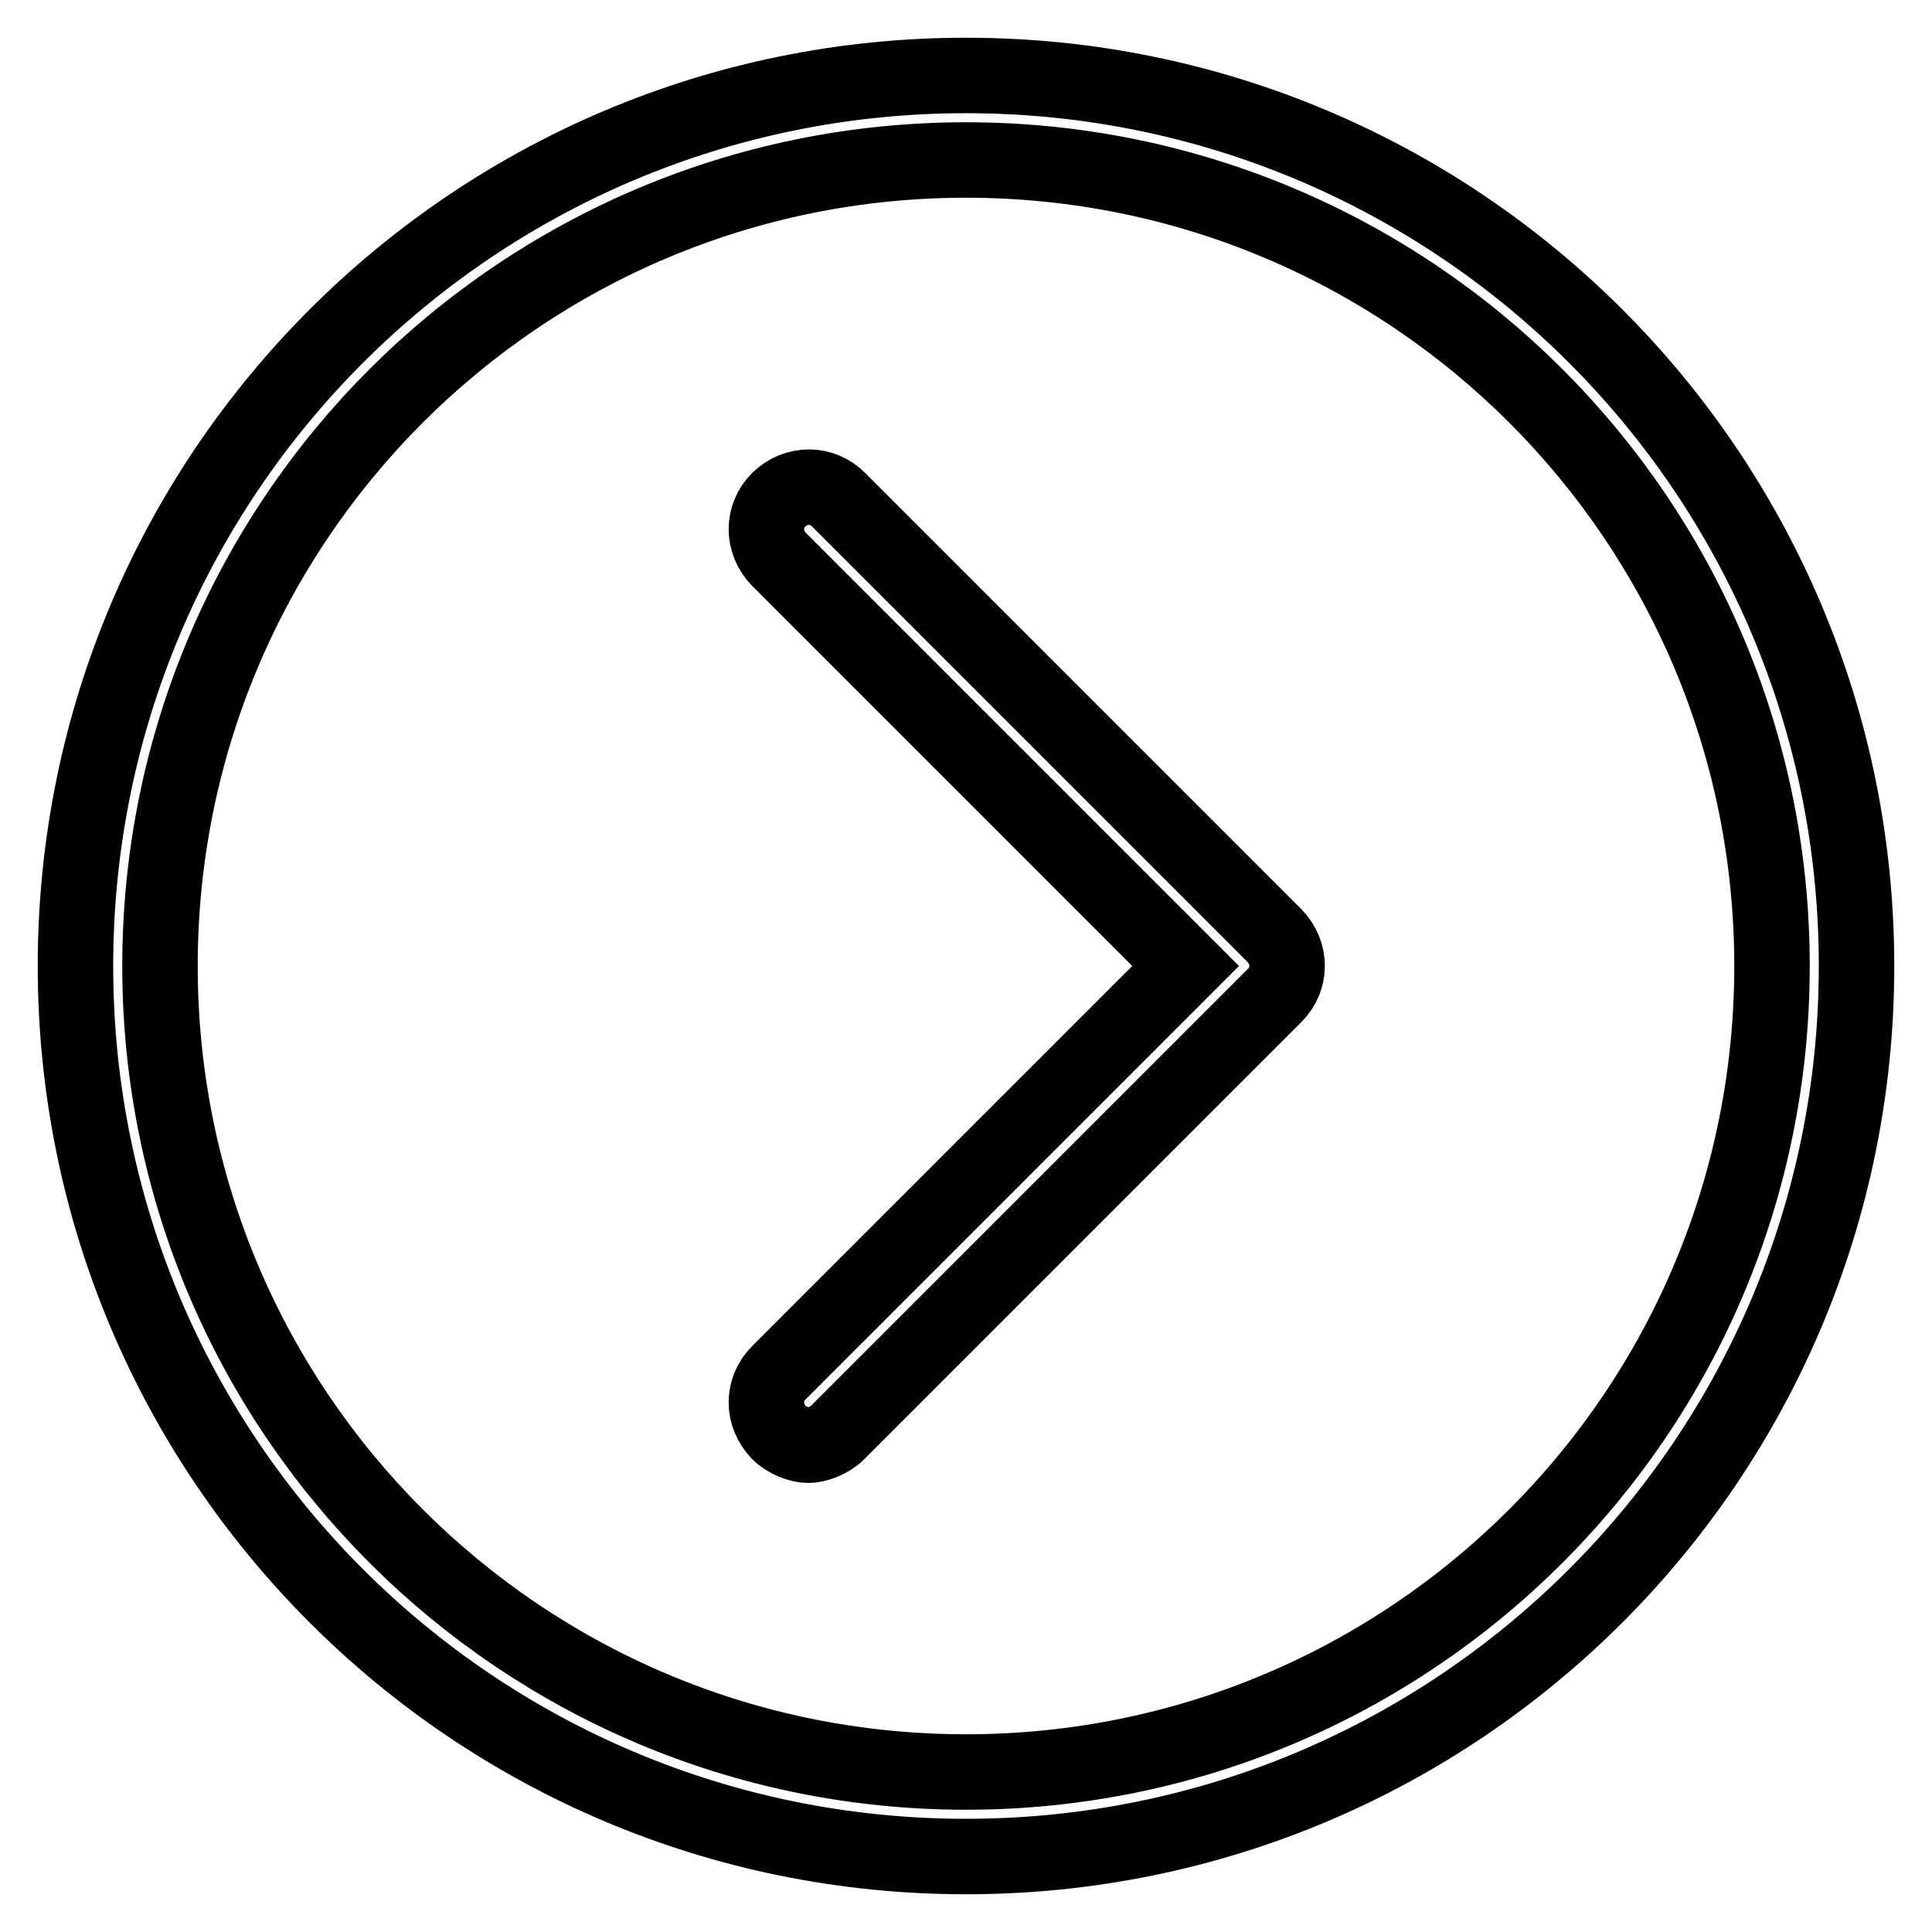
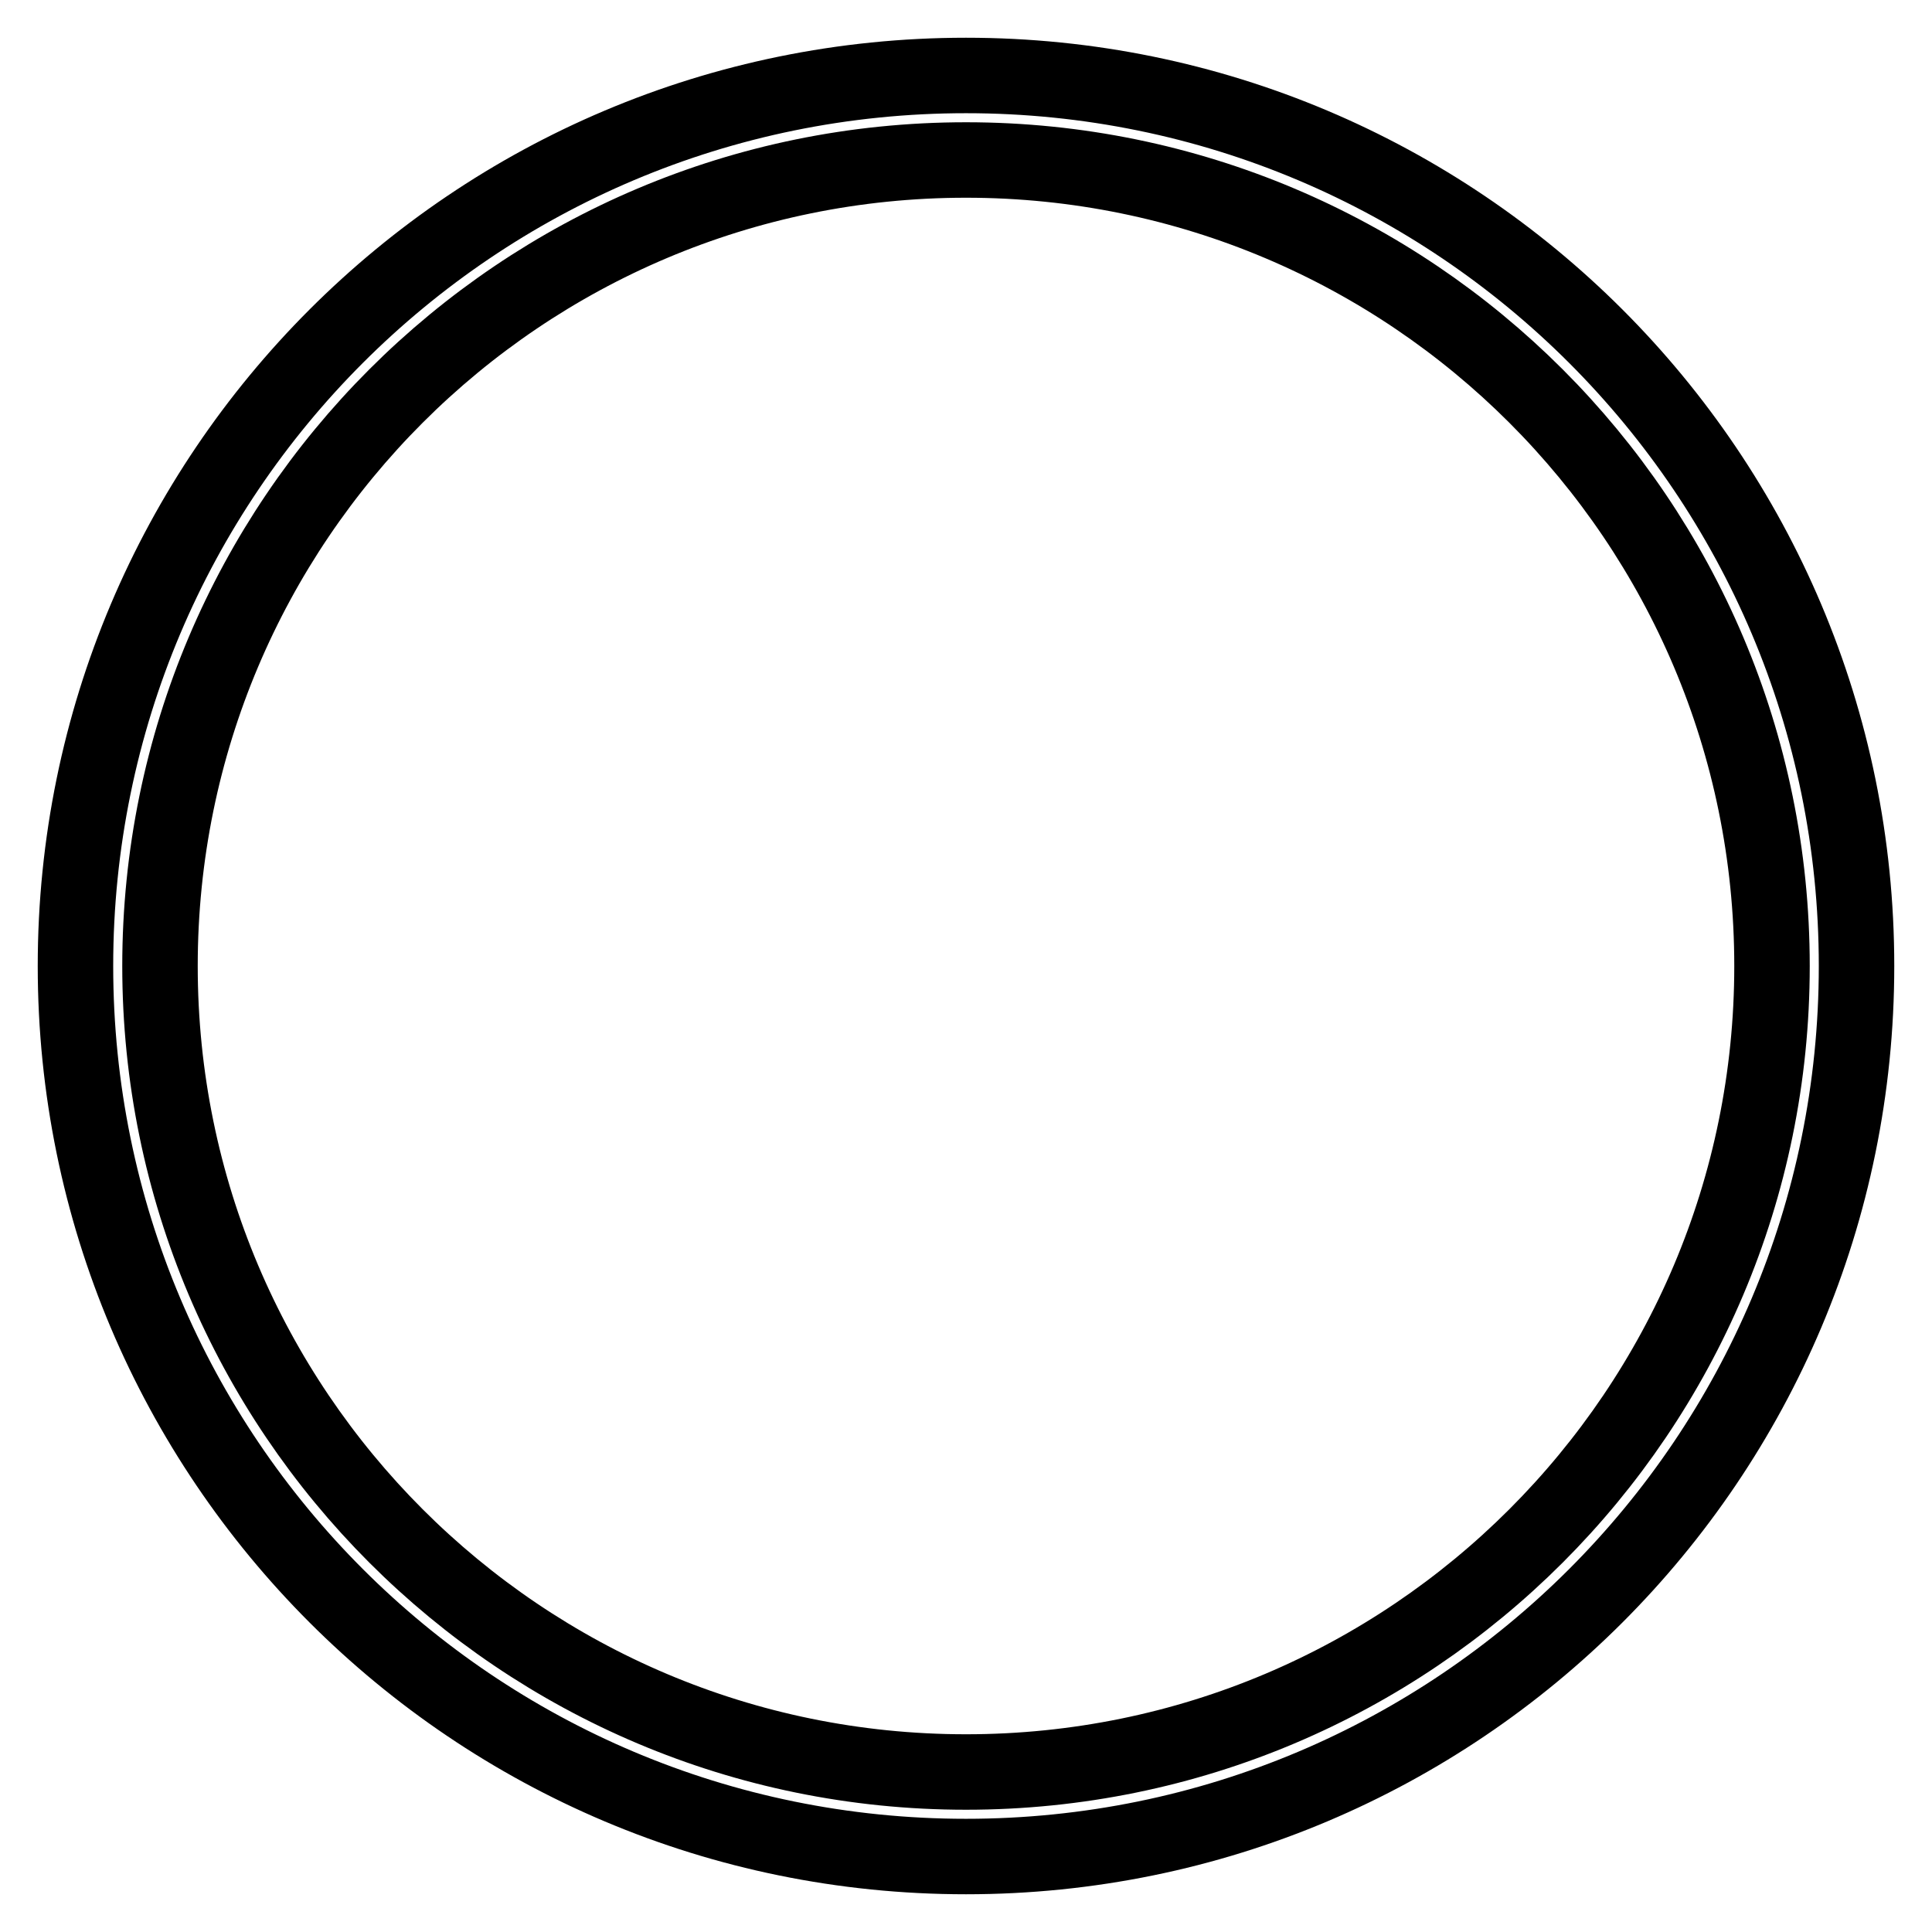
<svg xmlns="http://www.w3.org/2000/svg" version="1.1" x="0px" y="0px" viewBox="0 0 256 256" enable-background="new 0 0 256 256" xml:space="preserve">
  <g>
    <path stroke-width="10" fill-opacity="0" stroke="#000000" d="M128,10C62.8,10,10,62.8,10,128c0,65.2,52.8,118,118,118c65.2,0,118-52.8,118-118C246,62.8,193.2,10,128,10 z M128,234.8C69,234.8,21.2,187,21.2,128S69,21.2,128,21.2S234.8,69,234.8,128S187,234.8,128,234.8L128,234.8z" />
-     <path stroke-width="10" fill-opacity="0" stroke="#000000" d="M111.1,66.2c-2.2-2.2-5.6-2.2-7.9,0c-2.2,2.2-2.2,5.6,0,7.9l53.9,53.9l-53.9,53.9c-2.2,2.2-2.2,5.6,0,7.9 c1.1,1.1,2.8,1.7,3.9,1.7c1.1,0,2.8-0.6,3.9-1.7l57.9-57.9c2.2-2.2,2.2-5.6,0-7.9L111.1,66.2z" />
  </g>
</svg>